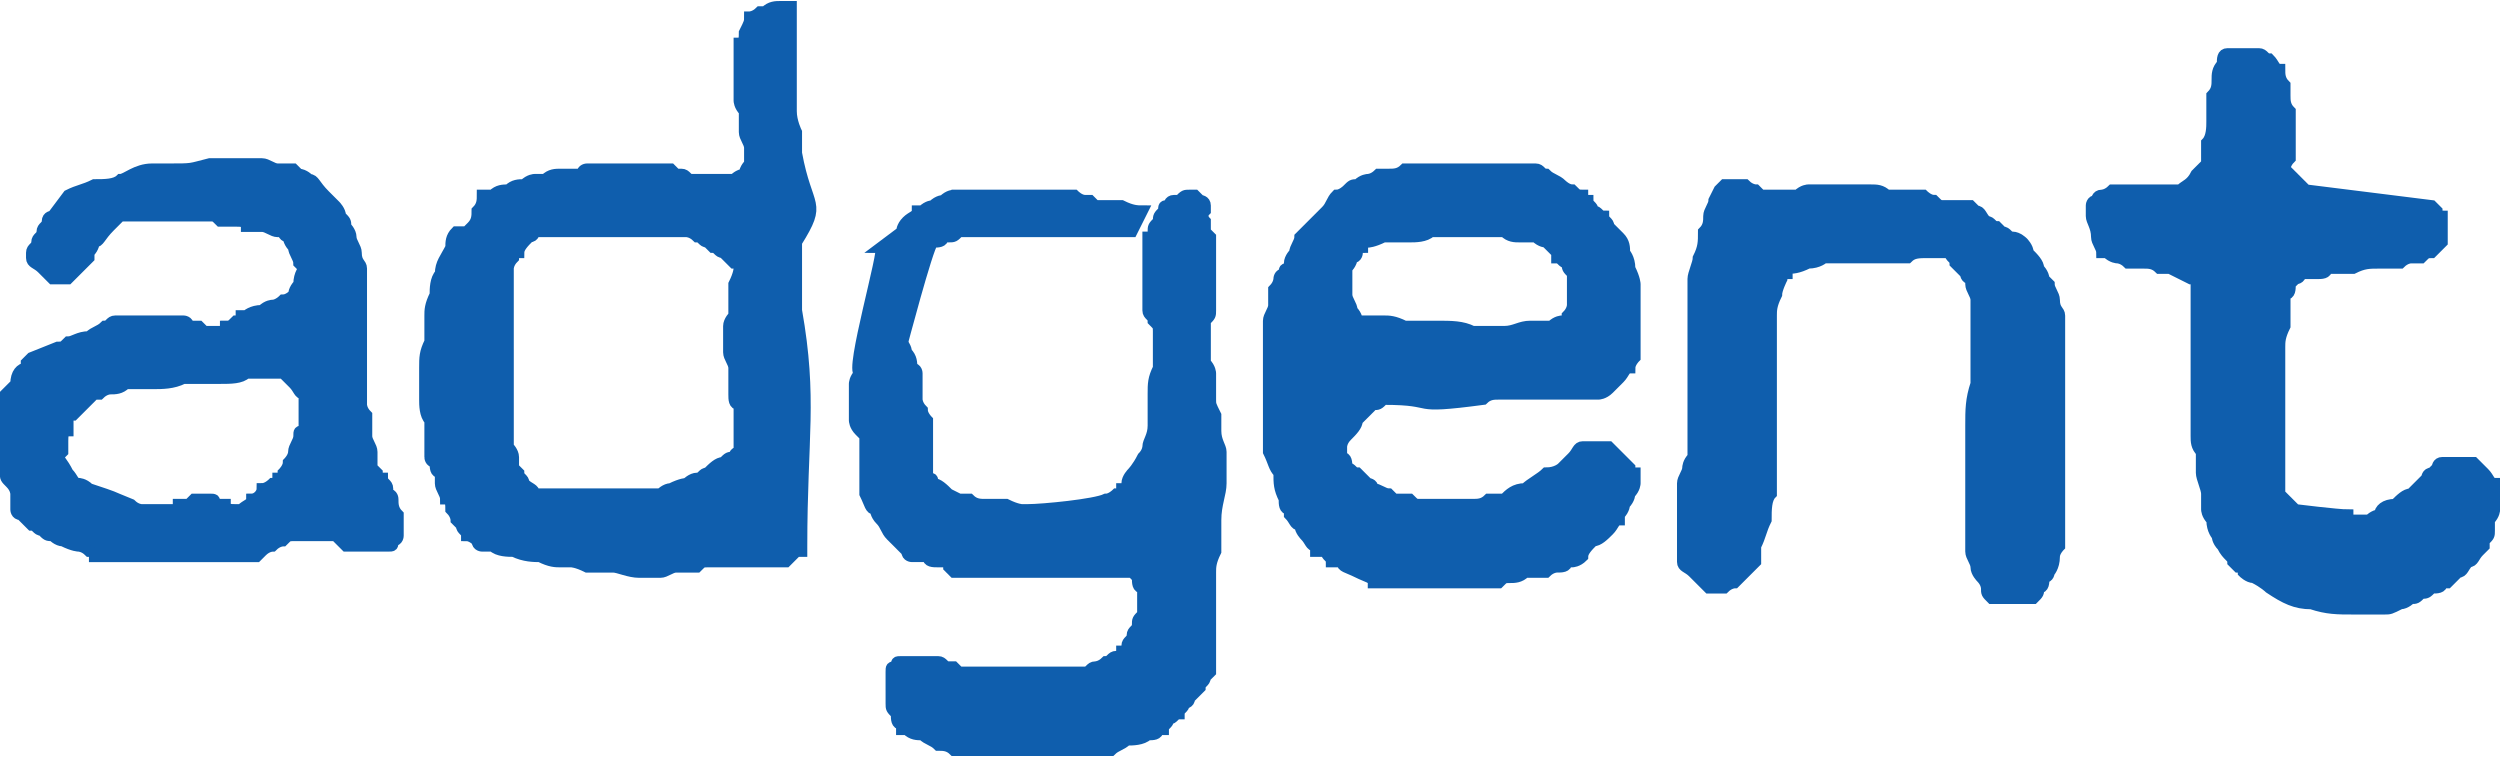
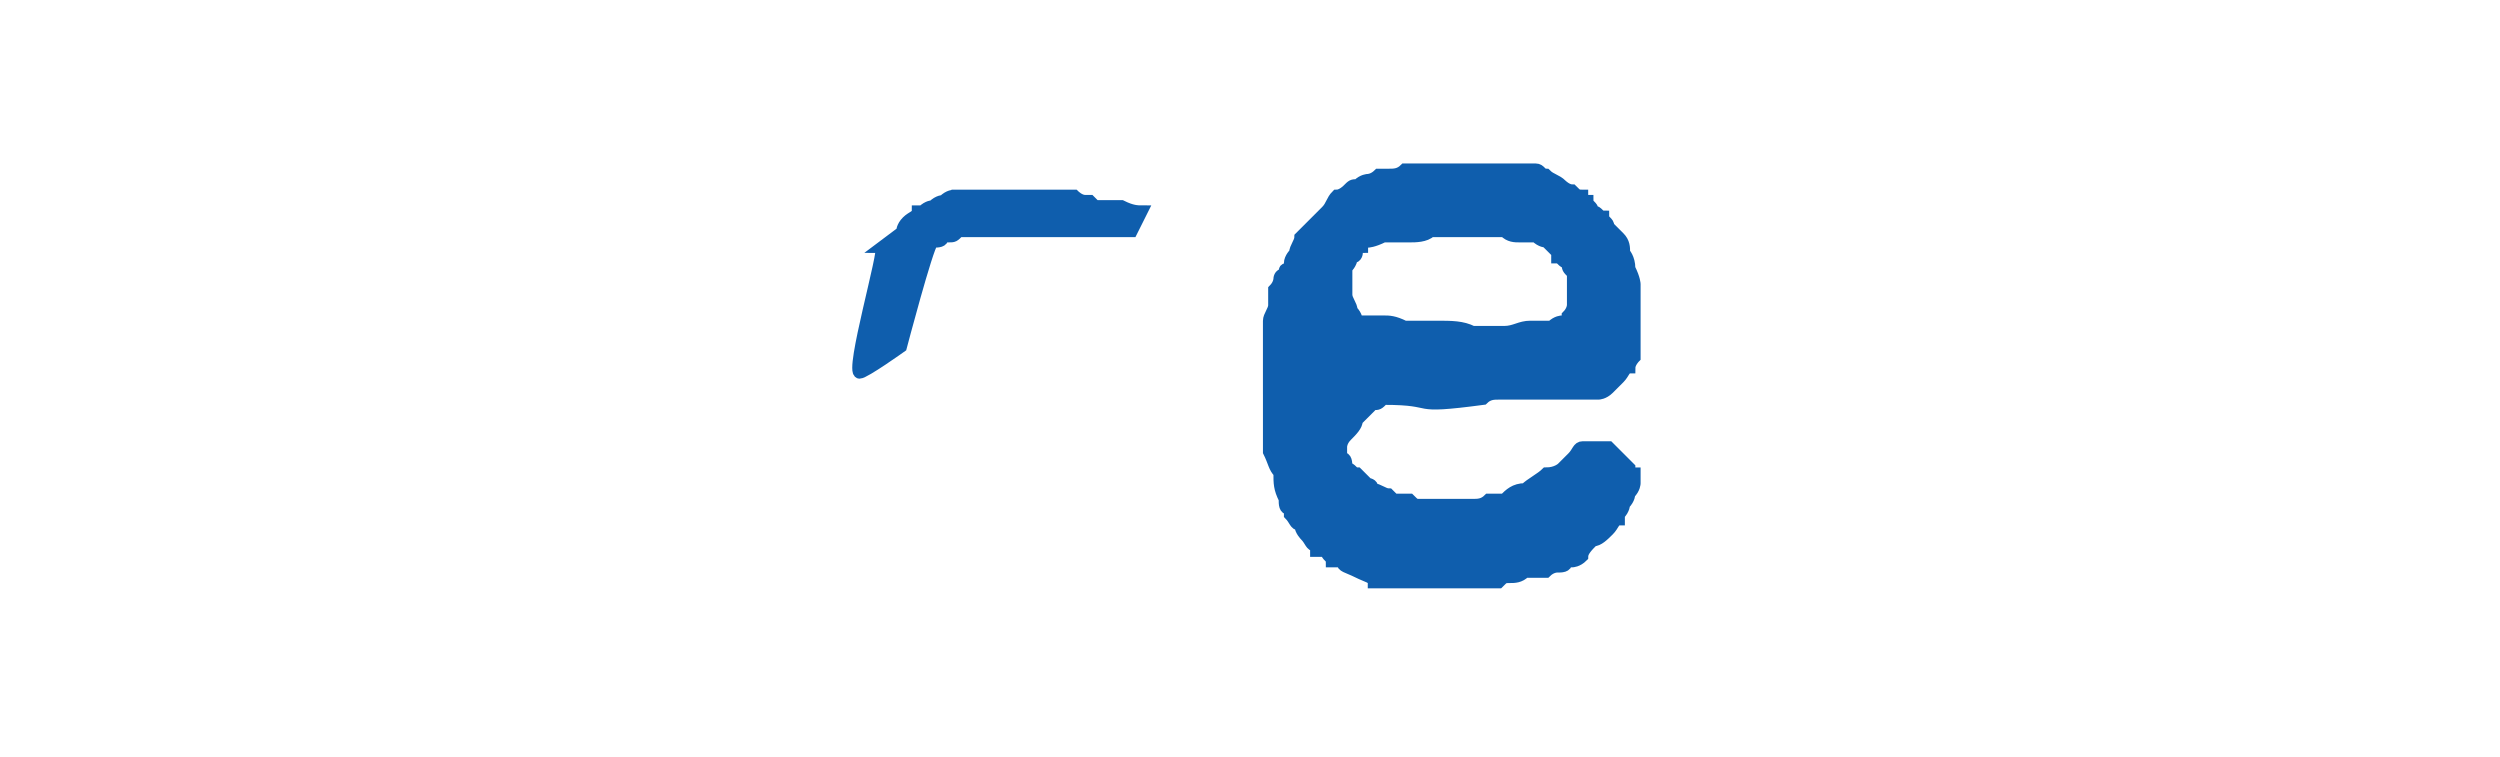
<svg xmlns="http://www.w3.org/2000/svg" xml:space="preserve" width="2.315cm" height="0.701cm" version="1.1" style="shape-rendering:geometricPrecision; text-rendering:geometricPrecision; image-rendering:optimizeQuality; fill-rule:evenodd; clip-rule:evenodd" viewBox="0 0 477 144">
  <defs>
    <style type="text/css">
   
    .str0 {stroke:#0F5EAD;stroke-width:2.06}
    .fil0 {fill:#0F5EAD}
   
  </style>
  </defs>
  <g id="Layer_x0020_1">
-     <path class="fil0 str0" d="M1 82c0,1 0,1 0,2 0,1 0,2 0,3 0,1 0,2 0,2 0,1 0,1 0,1 0,1 0,1 1,2 1,1 1,2 1,2 0,0 0,0 0,1 0,1 0,2 0,2 0,0 0,1 1,1 1,1 1,1 2,2 1,0 1,1 2,1 1,1 1,1 2,1 0,0 1,1 2,1 2,1 3,1 3,1 0,0 1,0 2,1 0,0 1,0 1,1l31 0c0,0 1,-1 1,-1 1,-1 2,-1 2,-1 1,-1 2,-1 2,-1 1,-1 1,-1 2,-1 0,0 0,0 2,0 1,0 1,0 2,0 1,0 1,0 2,0 2,0 2,0 2,0 0,0 1,1 1,1 1,1 1,1 1,1 0,0 1,0 2,0 1,0 2,0 2,0 1,0 2,0 3,0 1,0 1,0 1,0 1,0 1,0 1,-1 1,0 1,-1 1,-1 0,0 0,-1 0,-1 0,-1 0,-2 0,-3 -1,-1 -1,-2 -1,-3 0,0 0,-1 -1,-1 0,0 0,-1 0,-1 0,-1 -1,-1 -1,-2 -1,0 -1,-1 -1,-1 -1,-1 -1,-1 -1,-1 0,-1 0,-1 0,-3 0,-1 -1,-2 -1,-3 0,-1 0,-3 0,-4 -1,-1 -1,-2 -1,-2 0,-1 0,-2 0,-5 0,-2 0,-5 0,-7 0,-3 0,-5 0,-8 0,-2 0,-4 0,-4 0,0 0,-1 0,-2 0,-1 -1,-1 -1,-3 0,-1 -1,-2 -1,-3 0,-1 -1,-2 -1,-2 0,-1 0,-1 -1,-2 0,-1 -1,-2 -1,-2 0,0 -1,-1 -2,-2 -2,-2 -2,-3 -3,-3 0,0 -1,-1 -2,-1 0,0 -1,-1 -1,-1 -1,0 -2,0 -3,0 -1,0 -2,-1 -3,-1 -2,0 -3,0 -4,0 -1,0 -2,0 -2,0 0,0 -1,0 -2,0 0,0 -1,0 -2,0 -4,1 -3,1 -8,1 -1,0 -2,0 -3,0 -3,0 -5,2 -6,2 -1,1 -3,1 -5,1 -2,1 -3,1 -5,2l-3 4c0,0 -1,0 -1,1 0,1 -1,1 -1,2 0,1 -1,1 -1,2 0,1 -1,1 -1,2l0 1 0 0c0,1 1,1 2,2 1,1 2,2 2,2 0,0 0,0 0,0 1,0 1,0 1,0 1,0 1,0 1,0 1,0 1,0 1,0 0,0 1,-1 2,-2 1,-1 1,-1 2,-2 0,0 0,0 0,-1 1,-1 1,-2 1,-2 1,0 1,-1 3,-3 1,-1 2,-2 2,-2l8 0 8 0c0,0 0,0 1,0 1,0 1,0 2,1 1,0 2,0 3,0 1,0 2,0 2,1 1,0 2,0 3,0 1,0 2,1 3,1 0,0 1,0 1,0 0,1 1,1 1,1 0,1 1,2 1,2 0,1 1,2 1,3 0,0 1,1 1,1 0,0 -1,1 -1,3 -1,1 -1,2 -1,2 0,0 -1,1 -2,1 0,0 -1,1 -2,1 0,0 -1,0 -2,1 -2,0 -3,1 -3,1 0,0 0,0 -1,0 0,1 -1,1 -1,1 -1,1 -1,1 -2,1 0,1 -1,1 -1,1l-1 0 -1 0c0,0 0,0 -1,0 0,0 -1,-1 -1,-1 -1,0 -1,0 -2,0 0,-1 -1,-1 -1,-1 0,0 0,0 -1,0 0,0 -1,0 -2,0 -1,0 -2,0 -2,0 -1,0 -2,0 -2,0 -1,0 -2,0 -4,0 -1,0 -2,0 -2,0 -1,0 -1,1 -2,1 -1,1 -2,1 -3,2 -2,0 -3,1 -4,1 -1,1 -1,1 -2,1l-5 2c0,0 0,0 -1,1 0,0 0,1 0,1 -1,0 -2,1 -2,3 -1,1 -2,2 -2,2 0,0 0,0 0,1 0,0 0,1 0,2 0,1 0,1 0,2 0,1 0,2 0,2zm10 5c0,0 1,-1 1,-1 0,-1 0,-2 0,-2 0,-1 0,-2 1,-2 0,-1 0,-2 0,-2 0,0 0,-1 1,-1 1,-1 1,-1 2,-2 0,0 1,-1 1,-1 1,-1 1,-1 1,-1 0,0 1,0 1,0 1,-1 2,-1 2,-1 1,0 2,0 3,-1 0,0 1,0 1,0 1,0 2,0 4,0 2,0 4,0 6,-1 3,0 5,0 7,0 2,0 4,0 5,-1l4 0 3 0c1,1 1,1 2,2 1,1 1,2 2,2 0,0 0,1 0,1 0,1 0,2 0,2 0,1 0,1 0,2 0,1 0,2 0,2 -1,0 -1,0 -1,1 0,1 -1,2 -1,3 0,1 -1,2 -1,2 0,1 -1,2 -1,2 0,0 0,1 -1,1 0,1 0,1 -1,1 0,0 -1,1 -2,1 0,1 -1,2 -2,2 0,1 -1,1 -2,2 0,0 -1,0 -1,0 0,0 0,0 0,0 -1,0 -2,0 -2,-1 -1,0 -1,0 -2,0 0,-1 0,-1 -1,-1l-1 0 -2 0c0,0 0,0 -1,1 -1,0 -1,0 -2,0 0,1 -1,1 -1,1 -1,0 -1,0 -1,0 0,0 -1,0 -1,0 -1,0 -1,0 -2,0 0,0 -1,0 -1,0 -1,0 -1,0 -1,0 0,0 -1,0 -2,-1 -5,-2 -2,-1 -8,-3 -1,-1 -2,-1 -2,-1 -1,0 -1,-1 -2,-2 -1,-2 -2,-3 -2,-3zm71 0c0,0 0,1 1,1 0,1 0,2 1,2 0,1 0,1 0,2 0,1 1,2 1,3 1,0 1,1 1,2 1,1 1,2 1,2 0,0 0,0 1,1 0,1 1,1 1,2 1,0 2,1 2,1 0,1 1,1 1,1 0,0 1,0 2,0 1,1 3,1 4,1 2,1 4,1 5,1 2,1 3,1 4,1l2 0c0,0 1,0 3,1 1,0 3,0 5,0 1,0 3,1 5,1 1,0 2,0 2,0 1,0 1,0 2,0 1,0 2,-1 3,-1 2,0 3,0 4,0 1,-1 1,-1 2,-1 0,0 1,0 2,0 1,0 3,0 4,0 2,0 3,0 5,0 1,0 2,0 2,0 0,0 1,0 2,0 1,-1 1,-1 2,-2 0,0 0,0 1,0 0,-1 0,-1 0,-1 0,-21 2,-28 -1,-45 0,-1 0,-2 0,-3 0,-2 0,-3 0,-3 0,0 0,-1 0,-2 0,0 0,-1 0,-1 0,0 0,-1 0,-1 0,-1 0,-1 0,-1 0,-1 0,-1 0,-2 5,-8 2,-6 0,-17 0,-2 0,-3 0,-4 0,0 -1,-2 -1,-4 0,-3 0,-5 0,-8 0,-2 0,-5 0,-7 0,-2 0,-4 0,-5 -1,0 -1,0 -2,0 -1,0 -2,0 -3,1 0,0 0,0 -1,0 -1,1 -2,1 -2,1 0,1 0,1 -1,3 0,1 0,2 -1,2 0,0 0,1 0,2 0,2 0,3 0,3 0,1 0,2 0,3 0,2 0,2 0,3 0,0 0,1 1,2 0,1 0,2 0,4 0,1 1,2 1,3 0,1 0,2 0,3 0,0 -1,1 -1,2 -1,0 -2,1 -2,1 0,0 -1,0 -2,0 0,0 -1,0 -1,0 -1,0 -2,0 -3,0 0,0 -1,0 -1,0 0,0 -1,0 -1,0 -1,0 -1,-1 -2,-1 0,0 -1,0 -1,0 -1,-1 -1,-1 -1,-1 0,0 -1,0 -1,0 -1,0 -2,0 -2,0 -1,0 -2,0 -3,0 -1,0 -1,0 -2,0 0,0 -1,0 -2,0 -1,0 -1,0 -2,0 -1,0 -2,0 -2,0 -1,0 -1,0 -2,0 0,0 -1,0 -1,1 -1,0 -2,0 -4,0 -1,0 -2,0 -3,1 -1,0 -1,0 -2,0 0,0 -1,0 -2,1 -1,0 -2,0 -3,1 -1,0 -2,0 -3,1 -1,0 -2,0 -2,0 0,1 0,2 -1,3 0,1 0,2 -1,3 0,0 0,0 -1,1 -1,0 -2,0 -2,0 -1,1 -1,2 -1,3 -1,2 -2,3 -2,5 -1,1 -1,3 -1,4 -1,2 -1,3 -1,4 0,0 0,0 0,1 0,2 0,3 0,4 -1,2 -1,3 -1,5 0,1 0,2 0,3 0,1 0,2 0,3 0,1 0,3 1,4 0,1 0,3 0,4 0,1 0,2 0,3zm15 -20c0,0 0,-1 0,-3 0,-1 0,-3 0,-5 0,-1 0,-3 0,-5 0,-1 0,-2 0,-3 0,0 0,-1 1,-2 0,-1 1,-1 1,-1 0,-1 1,-2 2,-3 1,0 1,-1 1,-1l29 0c0,0 1,0 2,1 1,0 1,1 2,1 0,0 0,0 1,1 1,0 1,1 2,1 1,1 1,1 2,2 1,0 1,1 1,1 0,0 0,1 -1,3 0,1 0,2 0,2 0,0 0,1 0,1 0,1 0,2 0,3 0,0 -1,1 -1,2 0,1 0,2 0,3 0,0 0,1 0,2 0,1 1,2 1,3 0,0 0,1 0,2 0,1 0,1 0,1 0,0 0,1 0,2 0,1 0,2 1,2 0,1 0,2 0,3 0,1 0,2 0,2l0 2 0 1c0,0 0,0 0,1 -1,0 -1,1 -1,1 -1,0 -1,0 -2,1 -1,0 -2,1 -3,2 -1,0 -1,1 -2,1 -1,0 -2,1 -2,1 0,0 -1,0 -3,1 -1,0 -2,1 -2,1 0,0 -1,0 -2,0 0,0 -2,0 -3,0 -1,0 -2,0 -4,0 -1,0 -2,0 -3,0 0,0 -1,0 -2,0 -1,0 -3,0 -4,0 -1,0 -2,0 -3,0 -2,0 -2,0 -3,0 0,-1 -1,-1 -2,-2 0,-1 -1,-1 -1,-2 0,0 0,0 -1,-1 0,-1 0,-1 0,-2 0,-1 -1,-2 -1,-2 0,-1 0,-1 0,-2 0,0 0,0 0,-2 0,-1 0,-3 0,-4 0,-2 0,-4 0,-6 0,-1 0,-3 0,-4z" />
    <path class="fil0 str0" d="M242 74c0,0 0,1 0,2 0,1 0,2 0,4 0,1 0,1 0,2 0,1 0,1 0,1 0,1 0,2 0,3 1,2 1,3 2,4 0,2 0,3 1,5 0,1 0,2 1,2 0,0 0,1 0,1 1,1 1,2 2,2 0,1 1,2 1,2 1,1 1,2 2,2 0,0 0,0 0,1 1,0 1,0 2,0 0,1 1,1 1,2 1,0 1,0 2,0 0,1 1,1 3,2 2,1 3,1 3,2 1,0 2,0 3,0 1,0 2,0 3,0 1,0 2,0 3,0 1,0 2,0 3,0 0,0 1,0 2,0 2,0 3,0 4,0 1,0 2,0 3,0 1,0 2,0 2,0 0,0 0,0 1,0 1,-1 1,-1 2,-1 1,0 2,0 3,-1 1,0 2,0 2,0 1,0 1,0 2,0 1,-1 2,-1 2,-1 1,0 2,0 2,-1 1,0 1,0 1,0 0,0 1,0 2,-1 0,-1 1,-2 2,-3 1,0 2,-1 3,-2 1,-1 1,-2 2,-2 0,0 0,-1 0,-1 1,-1 1,-2 1,-2 1,-1 1,-2 1,-2 1,-1 1,-2 1,-2 0,0 0,0 0,0 0,-1 0,-1 0,-1 0,0 0,0 0,0 0,-1 0,-1 0,-1 0,0 -1,0 -1,-1 -1,-1 -1,-1 -2,-2 0,0 -1,-1 -1,-1 -1,-1 -1,-1 -1,-1 0,0 -1,0 -1,0 -1,0 -1,0 -2,0 0,0 0,0 -1,0 -1,0 -1,0 -1,0 -1,0 -1,1 -2,2 -1,1 -1,1 -2,2 0,0 -1,1 -3,1 -1,1 -3,2 -4,3 -2,0 -3,1 -4,2 -1,0 -2,0 -2,0 0,0 -1,0 -1,0 -1,1 -2,1 -3,1 -1,0 -1,0 -2,0 -1,0 -2,0 -2,0 -1,0 -2,0 -3,0 -1,0 -2,0 -3,0 -1,0 -1,0 -2,-1 -1,0 -1,0 -1,0 -1,0 -1,0 -2,0 0,0 -1,-1 -1,-1 -1,0 -2,-1 -3,-1 0,-1 -1,-1 -1,-1 0,0 -1,-1 -2,-2 -1,0 -1,-1 -2,-1 0,-1 0,-2 -1,-2 0,-1 0,-2 0,-2 0,0 0,-1 1,-2 1,-1 2,-2 2,-3 0,0 1,-1 2,-2 1,-1 1,-1 1,-1 1,0 1,0 2,-1 11,0 4,2 19,0 1,-1 2,-1 3,-1 1,0 2,0 2,0 1,0 2,0 3,0 2,0 4,0 6,0 1,0 3,0 5,0 1,0 2,0 3,0 0,0 1,0 2,-1 1,-1 1,-1 2,-2 1,-1 1,-2 2,-2 0,-1 1,-2 1,-2 0,0 0,-1 0,-2 0,-2 0,-3 0,-4 0,0 0,-1 0,-2 0,-1 0,-1 0,-2 0,-1 0,-2 0,-2 0,-1 0,-1 0,-2 0,0 0,-1 -1,-3 0,-2 -1,-3 -1,-3 0,-1 0,-2 -1,-3 -1,-1 -2,-2 -2,-2 0,-1 -1,-1 -1,-2 -1,0 -1,-1 -2,-1 0,-1 -1,-1 -1,-2 -1,0 -1,-1 -1,-1 -1,0 -1,0 -2,-1 -1,0 -2,-1 -2,-1 -1,-1 -2,-1 -3,-2 -1,0 -1,-1 -2,-1 0,0 -1,0 -2,0 -1,0 -3,0 -4,0 -1,0 -2,0 -3,0 -2,0 -2,0 -3,0 -1,0 -2,0 -3,0 -1,0 -2,0 -4,0 -1,0 -2,0 -3,0 -1,0 -1,0 -2,0 0,0 0,0 -1,0 -1,1 -2,1 -3,1 -1,0 -1,0 -2,0 -1,1 -2,1 -2,1 0,0 -1,0 -2,1 -1,0 -1,0 -2,1 0,0 -1,1 -2,1 -1,1 -1,2 -2,3 -1,1 -2,2 -3,3 0,0 -1,1 -1,1 0,0 -1,1 -1,1 0,1 -1,2 -1,3 0,0 -1,1 -1,2 0,1 0,1 0,1 -1,0 -1,0 -1,1 -1,0 -1,1 -1,1 0,0 0,1 -1,2 0,1 0,2 0,3 0,1 -1,2 -1,3 0,1 0,2 0,2 0,0 0,1 0,2 0,0 0,1 0,3 0,1 0,2 0,3 0,1 0,2 0,3zm15 -20c0,-1 0,-1 0,-2 0,-1 0,-1 0,-1 0,0 1,-1 1,-2 1,0 1,-1 1,-1 0,-1 0,-1 1,-1 0,-1 1,-1 1,-1 0,0 1,0 3,-1 1,0 3,0 5,0 1,0 3,0 4,-1 2,0 3,0 3,0l5 0 4 0c0,0 1,0 2,0 1,1 2,1 3,1 1,0 2,0 3,0 1,1 2,1 2,1 0,0 0,0 1,1 0,0 0,0 1,1 0,0 0,0 0,1 1,0 1,1 2,1 0,1 0,1 1,2 0,0 0,1 0,1 0,0 0,0 0,1 0,0 0,1 0,1 0,0 0,1 0,2 0,0 0,1 0,1 0,0 0,1 -1,2 0,0 0,1 -1,1 0,0 -1,0 -2,1 -2,0 -3,0 -4,0 -2,0 -3,1 -5,1 -1,0 -2,0 -2,0 -1,0 -2,0 -4,0 -2,-1 -4,-1 -7,-1 -2,0 -4,0 -6,0 -2,-1 -3,-1 -4,-1 0,0 0,0 -1,0 0,0 -1,0 -1,0 -1,0 -2,0 -2,0 0,0 -1,0 -1,0 0,0 0,-1 -1,-2 0,-1 -1,-2 -1,-3 0,0 0,0 0,-1 0,-1 0,-1 0,-1z" />
    <path class="fil0 str0" d="M182 37c0,0 -1,0 -2,1 0,0 -1,0 -2,1 0,0 -1,0 -2,1 0,0 -1,0 -1,0 0,1 -1,1 -2,2 -1,1 -1,2 -1,2 0,0 -4,3 -4,3 1,0 -6,24 -4,24 1,0 8,-5 8,-5 0,0 5,-19 6,-20 1,0 2,0 2,-1 0,0 1,0 1,0 1,0 1,0 2,-1 1,0 1,0 1,0 1,0 1,0 1,0l31 0 2 -4c-1,0 -2,0 -4,-1 -1,0 -3,0 -3,0l-2 0c0,0 0,0 -1,-1 0,0 -1,0 -1,0 -1,0 -2,-1 -2,-1 -1,0 -1,0 -1,0 0,0 -1,0 -2,0 0,0 -1,0 -3,0 -1,0 -2,0 -3,0 -2,0 -2,0 -3,0 -1,0 -1,0 -2,0 -1,0 -2,0 -4,0 -1,0 -2,0 -3,0 -1,0 -2,0 -2,0z" />
-     <path class="fil0 str0" d="M170 131c0,0 0,1 0,2 0,1 0,1 0,1 0,1 0,1 1,2 0,1 0,2 1,2 0,0 0,0 0,1 1,0 1,0 1,0 1,1 2,1 3,1 1,1 2,1 3,2 1,0 2,0 3,1 1,0 1,0 1,0 1,0 1,0 2,0 1,0 2,0 4,0 1,0 2,0 4,0 1,0 2,0 3,0 1,0 2,0 3,0 2,0 3,0 5,0 1,0 2,0 3,0 1,0 2,0 2,0 1,0 1,0 3,0 1,-1 2,-1 3,-2 1,0 3,0 4,-1 1,0 2,0 2,-1 0,0 0,0 1,0 0,-1 1,-1 1,-2 1,0 1,-1 2,-1 0,-1 1,-1 1,-2 0,0 1,0 1,-1 1,-1 1,-1 2,-2 0,-1 1,-1 1,-2 1,-1 1,-1 1,-1l0 -19c0,-1 0,-2 1,-4 0,-2 0,-4 0,-6 0,-3 1,-5 1,-7 0,-2 0,-3 0,-4 0,0 0,-1 0,-2 0,-1 -1,-2 -1,-4 0,-1 0,-2 0,-3 -1,-2 -1,-2 -1,-3 0,0 0,-1 0,-1 0,-1 0,-2 0,-2 0,0 0,-1 0,-2 0,0 0,-1 -1,-2 0,-1 0,-2 0,-3 0,-1 0,-1 0,-2 0,0 0,0 0,-1 0,-1 0,-1 0,-2 1,-1 1,-1 1,-2 0,-1 0,-1 0,-1 0,-1 0,-2 0,-3 0,-2 0,-3 0,-4 0,0 0,-2 0,-3 0,-2 0,-2 0,-3 0,0 0,0 -1,-1 0,-1 0,-2 0,-2 0,0 -1,-1 0,-2 0,0 0,-1 0,-1 0,-1 -1,-1 -1,-1 -1,-1 -1,-1 -1,-1 0,0 -1,0 -1,0 -1,0 -1,0 -2,1 0,0 -1,0 -1,0 -1,0 -1,1 -1,1 -1,0 -1,0 -1,1 -1,1 -1,1 -1,2 -1,1 -1,1 -1,2 0,1 -1,1 -1,1 0,1 0,2 0,3 0,2 0,3 0,4 0,0 0,1 0,2 0,1 0,1 0,2 0,1 0,2 0,2 0,1 0,1 0,1 0,1 1,1 1,2 1,1 1,1 1,2l0 1 0 2c0,1 0,2 0,4 -1,2 -1,3 -1,5 0,2 0,4 0,6 0,2 -1,3 -1,4 0,0 0,1 -1,2 -1,2 -2,3 -2,3 0,0 -1,1 -1,2 0,1 -1,1 -1,1 0,0 0,1 -1,1 0,0 -1,1 -2,1 -2,1 -12,2 -15,2l-1 0c0,0 -1,0 -3,-1 -1,0 -2,0 -4,0 -1,0 -2,0 -3,-1 -1,0 -1,0 -2,0 0,0 0,0 -2,-1 -1,-1 -2,-2 -3,-2 0,-1 0,-1 -1,-1 0,-1 0,-1 0,-1 0,0 0,-1 0,-2 0,-1 0,-2 0,-3 0,-1 0,-2 0,-3 0,-1 0,-2 0,-2 0,0 -1,-1 -1,-2 -1,-1 -1,-2 -1,-2 0,0 0,0 0,-1 0,0 0,-1 0,-1 0,-1 0,-1 0,-2 0,0 0,-1 0,-1 0,0 0,-1 -1,-1 0,-1 0,-2 -1,-3 0,0 0,-1 -1,-2 0,0 0,0 0,-1 -1,0 -1,0 -1,0 -1,0 -1,0 -1,0 0,0 -1,0 -1,0 0,0 -1,0 -1,0 0,1 -1,1 -1,2 -1,1 -1,2 -2,2 0,1 -1,2 -1,3 -1,1 -1,2 -1,2 0,0 0,0 0,1 0,1 0,2 0,2 0,1 0,1 0,2 0,1 0,2 0,2 0,0 0,1 1,2 0,0 1,1 1,1 0,0 0,1 0,2 0,1 0,2 0,2 0,1 0,2 0,3 0,1 0,2 0,2 0,0 0,1 0,2 1,2 1,3 2,3 0,0 0,1 1,2 1,1 1,2 2,3 1,1 1,1 2,2 1,1 1,1 1,1 0,1 1,1 1,1 1,0 2,0 3,0 0,1 1,1 2,1 0,0 1,0 1,0 0,0 1,0 1,1 0,0 1,1 1,1l34 0c0,0 0,0 1,1 0,1 0,2 1,2 0,0 0,1 0,1 0,1 0,1 0,2 0,0 0,1 0,1 0,1 0,1 0,1 -1,1 -1,1 -1,2 0,1 -1,1 -1,2 0,1 -1,1 -1,2 0,1 -1,1 -1,1 0,0 0,1 -1,1 -1,0 -1,1 -2,1 -1,1 -2,1 -2,1 -1,0 -1,1 -2,1 0,0 -1,0 -2,0 -1,0 -2,0 -4,0 -1,0 -2,0 -3,0 -1,0 -2,0 -3,0 0,0 -1,0 -3,0 -1,0 -2,0 -4,0 -1,0 -2,0 -3,0 -1,0 -1,0 -2,0 0,0 0,0 -1,-1 0,0 -1,0 -1,0 -1,0 -1,-1 -2,-1 0,0 -1,0 -1,0 0,0 0,0 -1,0 -1,0 -2,0 -2,0 -1,0 -1,0 -2,0 -1,0 -1,0 -1,0 -1,0 -1,0 -1,1 -1,0 -1,0 -1,1 0,0 0,0 0,1 0,1 0,1 0,2z" />
-     <path class="fil0 str0" d="M376 96l0 8c0,0 0,1 0,1 0,1 1,2 1,3 0,1 1,2 1,2 1,1 1,2 1,2 0,1 0,1 1,2 0,0 1,0 1,0 0,0 0,0 1,0 1,0 2,0 2,0 1,0 2,0 2,0 1,0 2,0 2,0 0,0 0,0 0,0 1,-1 1,-1 1,-2 1,0 1,-1 1,-2 1,0 1,-1 1,-1 0,0 1,-1 1,-3 0,-1 1,-2 1,-2l0 -44c0,-1 -1,-1 -1,-3 0,-1 -1,-2 -1,-3 0,0 0,0 -1,-1 0,-1 -1,-2 -1,-2 0,-1 -1,-2 -2,-3 0,-1 -1,-2 -1,-2 0,0 -1,-1 -2,-1 -1,0 -1,-1 -2,-1 0,0 0,0 -1,-1 -1,0 -1,-1 -2,-1 -1,-1 -1,-2 -2,-2 -1,-1 -1,-1 -1,-1 -1,0 -1,0 -1,0 -1,0 -1,0 -2,0 0,0 -1,0 -2,0 0,0 0,0 0,0 -1,0 -1,0 -2,-1 -1,0 -2,-1 -2,-1 0,0 0,0 -1,0 0,0 0,0 -1,0 0,0 0,0 -1,0 -1,0 -3,0 -4,0 -1,-1 -2,-1 -3,-1 -1,0 -2,0 -2,0 0,0 -1,0 -2,0 -1,0 -2,0 -2,0 -1,0 -2,0 -3,0 -1,0 -1,0 -1,0 -1,0 -1,0 -2,0 0,0 -1,0 -2,1 -1,0 -1,0 -2,0 -1,0 -1,0 -1,0 0,0 -1,0 -1,0 -1,0 -1,0 -1,0 0,0 -1,0 -2,0 -1,-1 -1,-1 -1,-1 0,0 -1,0 -2,-1 -1,0 -2,0 -2,0 -1,0 -1,0 -2,0 -1,1 -1,1 -1,1 0,0 0,0 -1,2 0,1 -1,2 -1,3 0,1 0,2 -1,3 0,2 0,3 -1,5 0,1 -1,3 -1,4 0,1 0,1 0,1 0,1 0,3 0,6 0,3 0,6 0,10 0,3 0,6 0,10 0,3 0,4 0,5 0,0 0,1 0,2 -1,1 -1,2 -1,2 0,1 -1,2 -1,3 0,1 0,2 0,2 0,0 0,1 0,3 0,1 0,3 0,4 0,0 0,1 0,3 0,2 0,3 0,3 0,1 1,1 2,2 1,1 1,1 2,2 0,0 0,0 1,1 1,0 2,0 2,0 0,0 1,0 1,0 1,-1 2,-1 2,-1 1,-1 1,-1 2,-2 1,-1 1,-1 2,-2 0,0 0,-1 0,-3 1,-2 1,-3 2,-5 0,-2 0,-4 1,-5 0,-2 0,-3 0,-4 0,0 0,-2 0,-5 0,-3 0,-7 0,-10 0,-4 0,-7 0,-10 0,-3 0,-5 0,-5 0,-1 0,-2 1,-4 0,-1 1,-3 1,-3 0,0 0,-1 1,-1 0,-1 0,-1 0,-1 1,0 2,0 4,-1 2,0 3,-1 3,-1 1,0 1,0 2,0 1,0 2,0 3,0 1,0 1,0 2,0 1,0 2,0 2,0 0,0 1,0 3,0 1,0 2,0 4,0 1,-1 2,-1 4,-1 1,0 2,0 3,0 0,0 0,0 1,0 0,1 1,1 1,2 1,1 1,1 2,2 0,0 0,1 1,1 0,0 0,1 0,1 0,1 1,2 1,3 0,1 0,2 0,2 0,1 0,2 0,2 0,1 0,2 0,5 0,2 0,5 0,7 -1,3 -1,5 -1,8 0,2 0,4 0,4l0 11zm43 -13c0,1 0,2 1,3 0,1 0,2 0,4 0,1 1,3 1,4 0,1 0,2 0,3 0,0 0,1 1,2 0,2 1,3 1,3 0,0 0,1 1,2 1,2 2,2 2,3 0,0 1,1 1,1 1,0 1,1 1,1 0,0 1,1 2,1 2,1 3,2 3,2 3,2 5,3 8,3 3,1 5,1 8,1 1,0 2,0 4,0 1,0 2,0 2,0 1,0 1,0 3,-1 1,0 2,-1 2,-1 1,0 1,0 2,-1 1,0 1,0 2,-1 1,0 2,0 2,-1 1,0 1,0 1,0 1,-1 1,-1 2,-2 1,0 1,-1 2,-2 1,0 1,-1 2,-2 0,0 1,-1 1,-1 0,0 0,-1 0,-1 1,-1 1,-1 1,-2 0,-1 0,-2 0,-2 1,-1 1,-2 1,-2 0,0 0,-1 0,-1 0,-1 0,-1 0,-2 0,0 0,-1 0,-1 0,-1 0,-1 0,-1 -1,0 -1,-1 -2,-2 -1,-1 -1,-1 -2,-2 0,0 0,0 -1,0 -1,0 -2,0 -2,0 -1,0 -1,0 -2,0 -1,0 -1,0 -1,0 -1,0 -1,1 -1,1 0,0 -1,1 -1,1 -1,0 -1,1 -1,1 -1,1 -1,1 -1,1 0,0 -1,1 -2,2 -1,0 -2,1 -3,2 -2,0 -3,1 -3,2 -1,0 -2,1 -2,1 0,0 0,0 -1,0 0,0 -1,0 -1,0 0,0 0,0 -1,0 0,0 -1,0 -1,0 0,0 0,0 0,-1 -2,0 -10,-1 -10,-1 0,0 -1,-1 -2,-2 0,0 -1,-1 -1,-1l0 -13 0 -13c0,0 0,-1 0,-2 0,-1 0,-2 1,-4 0,-1 0,-2 0,-3 0,-2 0,-2 0,-3 1,0 1,-1 1,-2 1,-1 1,-1 1,-1 0,0 1,0 1,-1 1,0 2,0 3,0 1,0 2,0 2,-1 1,0 2,0 3,0 0,0 1,0 2,0 2,-1 3,-1 5,-1 1,0 3,0 4,0 1,-1 2,-1 2,-1 1,0 1,0 2,0 1,-1 1,-1 2,-1l2 -2 0 -3 0 -2c-1,0 -1,-1 -1,-1 -1,-1 -1,-1 -1,-1l-24 -3 -4 -4c0,0 0,-1 1,-2 0,-2 0,-3 0,-5 0,-1 0,-2 0,-4 -1,-1 -1,-2 -1,-3 0,0 0,-1 0,-2 -1,-1 -1,-2 -1,-3 -1,0 -1,-1 -2,-2 -1,0 -1,-1 -2,-1 0,0 0,0 -1,0 -1,0 -2,0 -2,0 -1,0 -1,0 -2,0 -1,0 -1,0 -1,0 -1,0 -1,1 -1,2 -1,1 -1,2 -1,3 0,1 0,2 -1,3 0,2 0,3 0,5 0,1 0,3 -1,4 0,2 0,3 0,4 0,0 -1,1 -2,2 -1,2 -2,2 -3,3 0,0 -1,0 -2,0 -1,0 -2,0 -3,0 -1,0 -2,0 -3,0 -1,0 -2,0 -2,0 -1,0 -1,0 -3,0 -1,1 -2,1 -2,1 -1,0 -1,1 -1,1 -1,0 -1,1 -1,1l0 1 0 1c0,1 1,2 1,4 0,1 1,2 1,3 0,0 0,0 1,0 1,1 2,1 2,1 0,0 1,0 2,1 1,0 2,0 3,0 1,0 2,0 3,1 1,0 2,0 2,0l4 2c0,0 0,0 1,0 0,1 0,1 0,1 0,0 1,1 0,1 0,1 0,1 0,1 0,9 0,18 0,27z" />
  </g>
</svg>